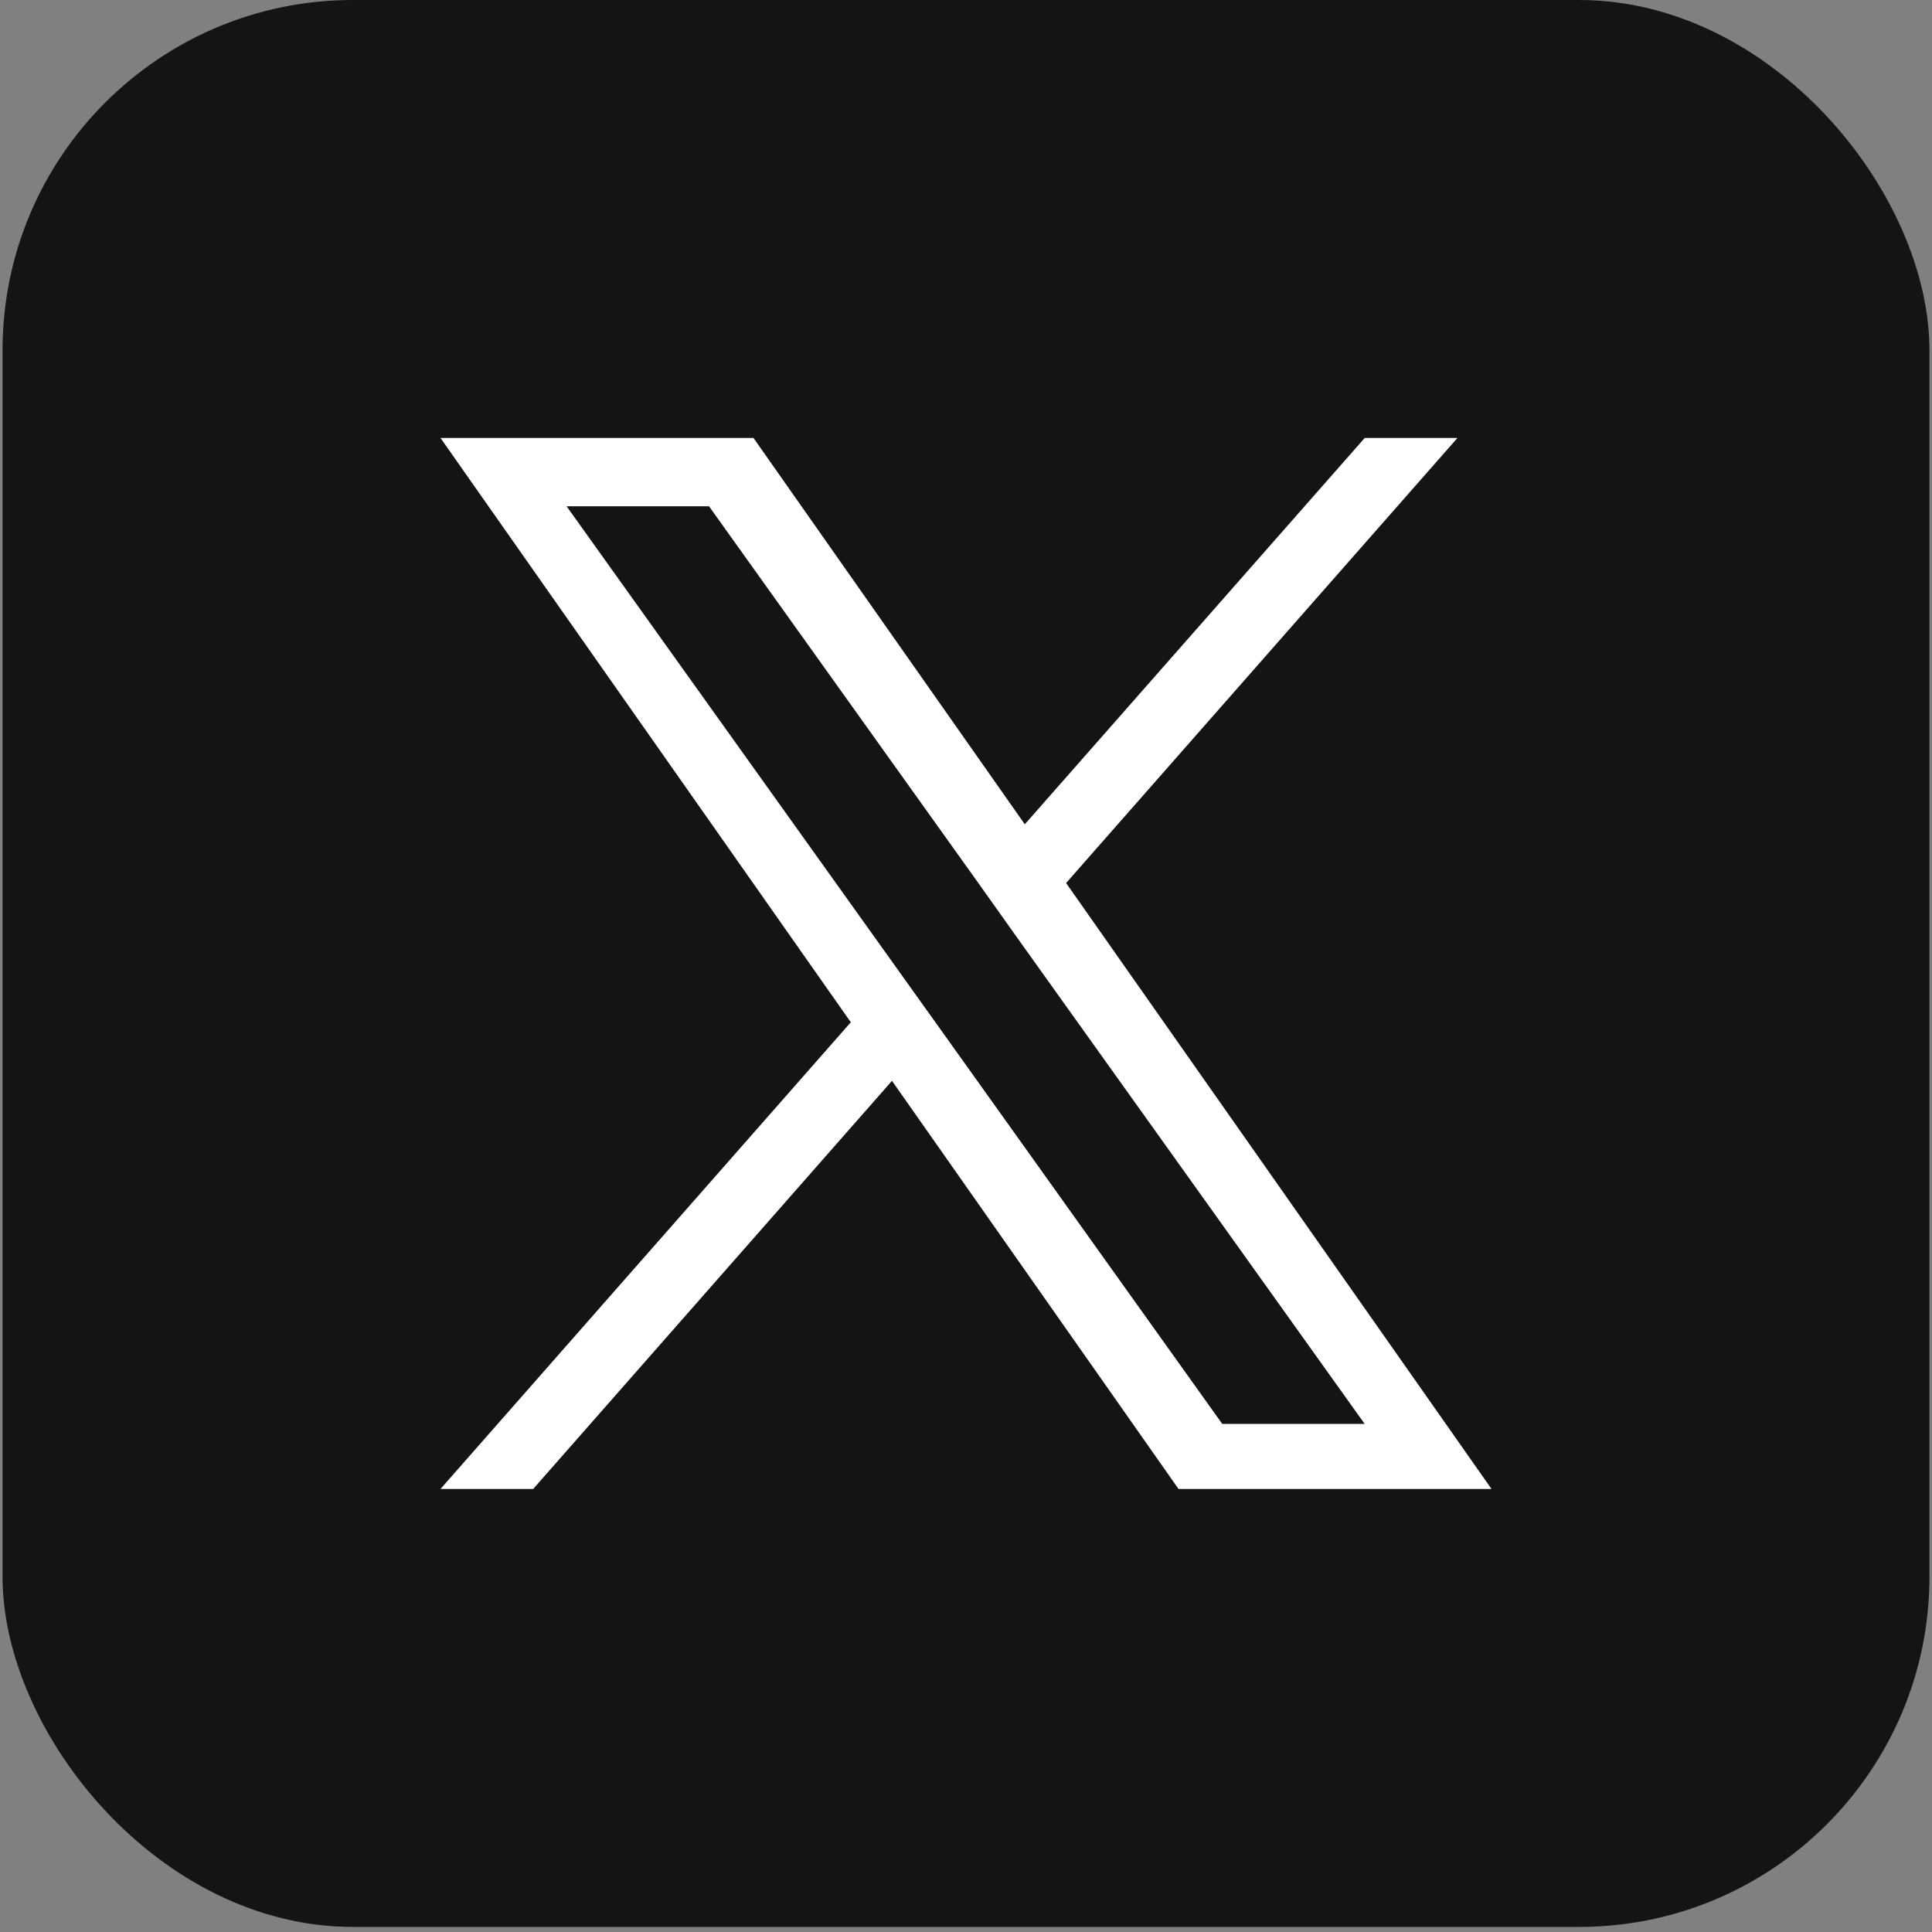
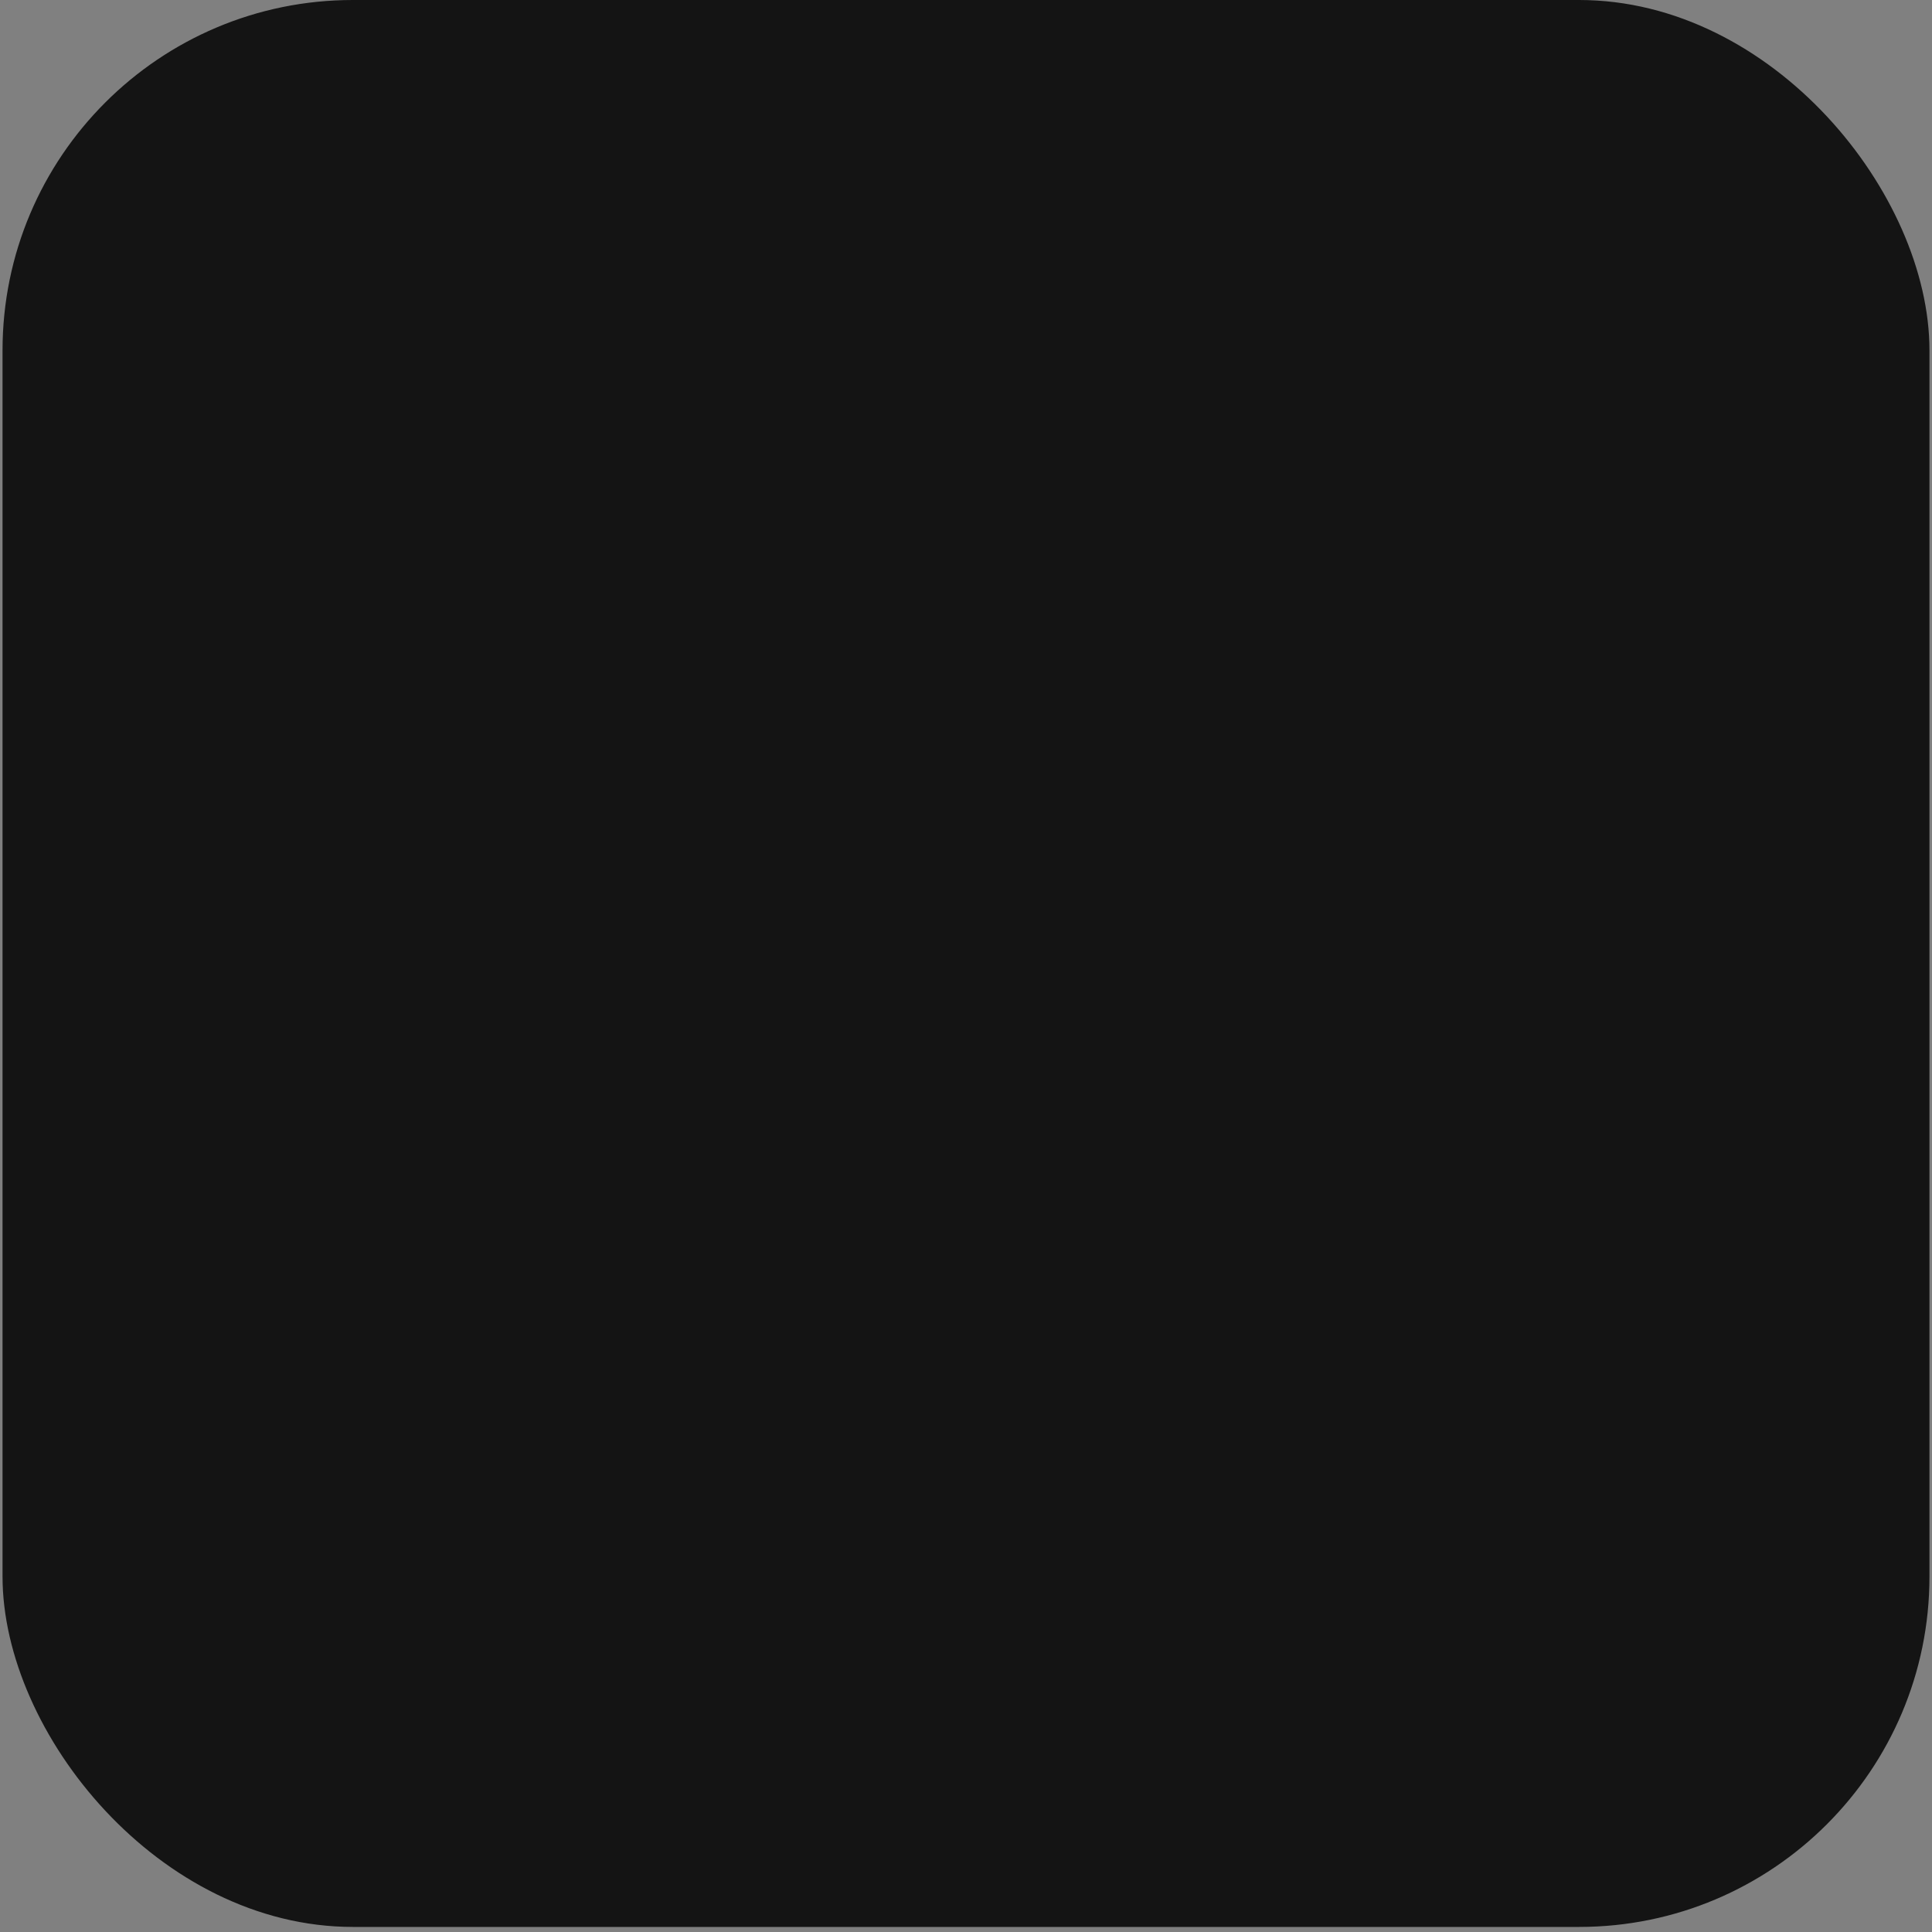
<svg xmlns="http://www.w3.org/2000/svg" width="32" height="32" viewBox="0 0 32 32" fill="none">
  <rect x="0" y="0" width="32" height="32" fill="#808080" stroke="none" />
  <rect x="0.042" width="31.916" height="31.916" rx="5.803" fill="#141414" />
-   <path d="M17.658 14.626L24.14 7.254H22.604L16.974 13.653L12.48 7.254H7.296L14.092 16.932L7.296 24.662H8.831L14.774 17.902L19.52 24.662H24.704L17.658 14.626ZM15.554 17.017L14.864 16.052L9.385 8.386H11.744L16.168 14.575L16.854 15.54L22.603 23.584H20.244L15.554 17.017Z" fill="white" />
</svg>